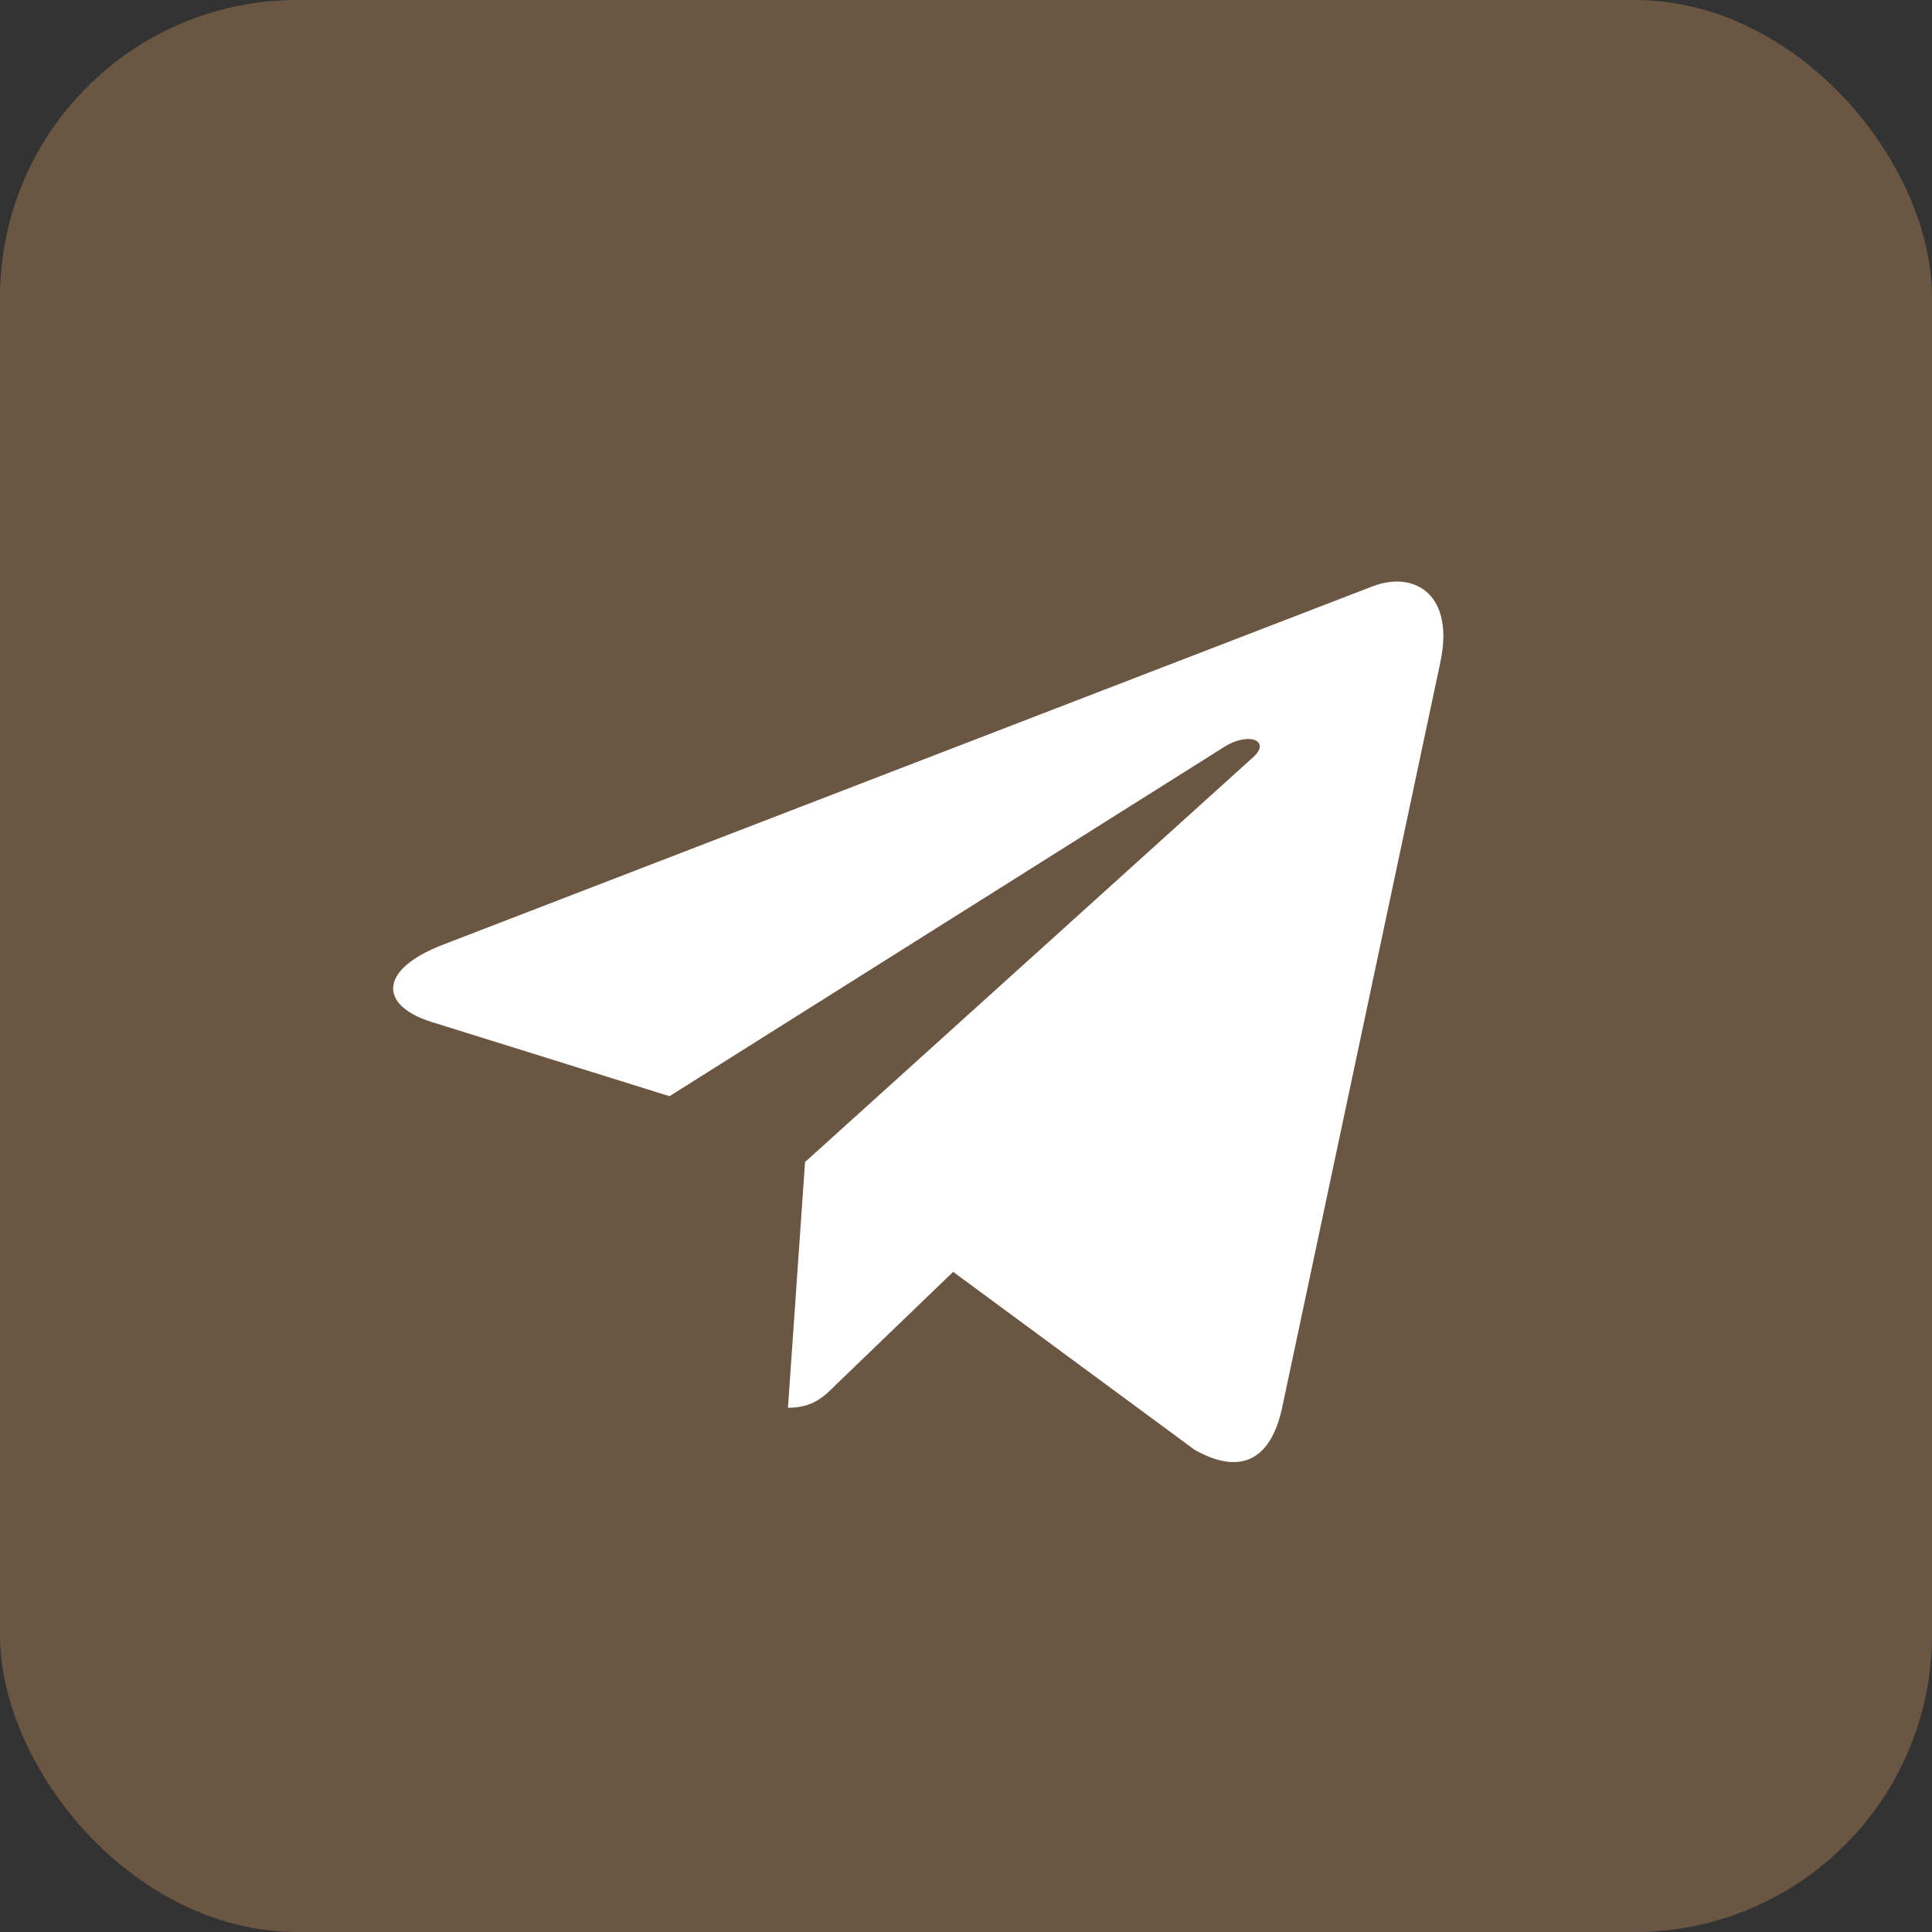
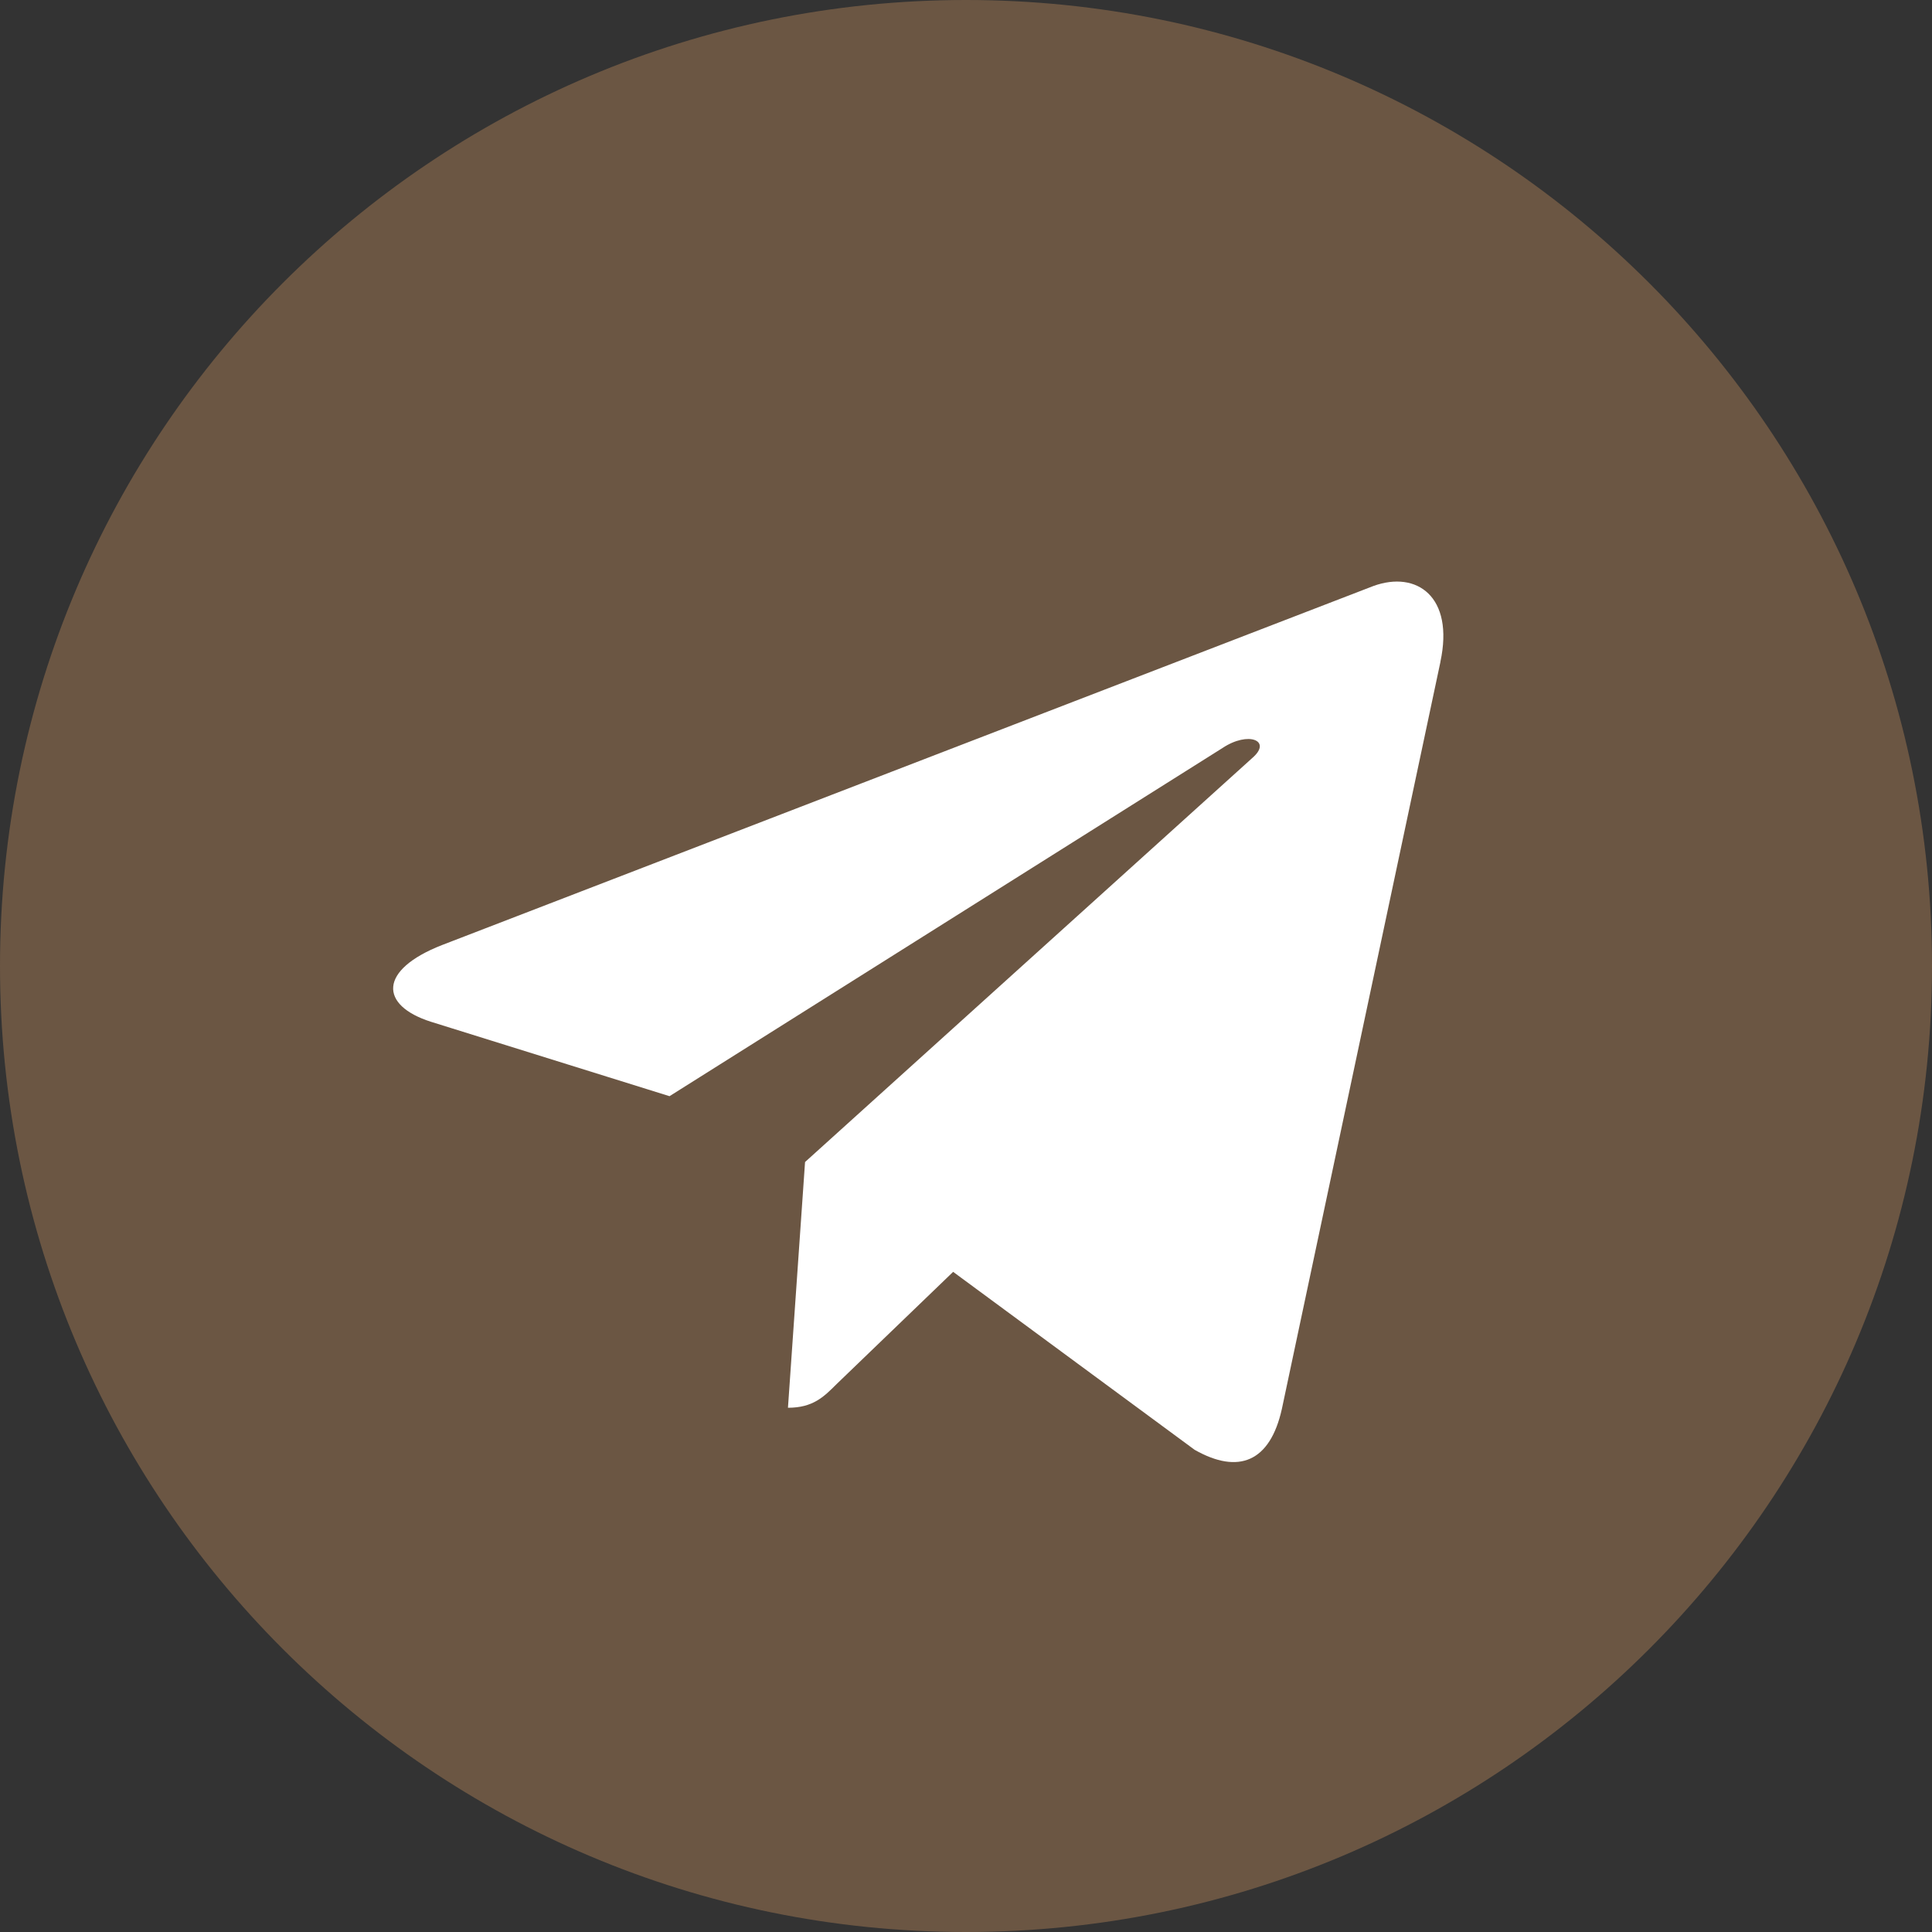
<svg xmlns="http://www.w3.org/2000/svg" width="26" height="26" viewBox="0 0 26 26" fill="none">
  <rect x="0" y="0" width="26" height="26" fill="#333333" stroke="none" />
  <g clip-path="url(#clip0_430_77)">
-     <rect width="26" height="26" rx="4" fill="#6B5643" />
    <rect x="5" y="5" width="16" height="16" fill="white" />
    <path d="M13 26C20.181 26 26 20.181 26 13C26 5.819 20.181 0 13 0C5.819 0 0 5.819 0 13C0 20.181 5.819 26 13 26ZM5.949 12.718L18.483 7.886C19.064 7.675 19.573 8.027 19.384 8.907L19.385 8.906L17.251 18.96C17.093 19.673 16.669 19.847 16.077 19.511L12.827 17.116L11.259 18.626C11.086 18.799 10.94 18.945 10.604 18.945L10.834 15.638L16.858 10.196C17.12 9.966 16.799 9.836 16.454 10.065L9.01 14.752L5.801 13.751C5.105 13.53 5.09 13.054 5.949 12.718Z" fill="#6B5643" />
  </g>
  <defs>
    <clipPath id="clip0_430_77">
      <rect width="26" height="26" rx="4" fill="white" />
    </clipPath>
  </defs>
</svg>